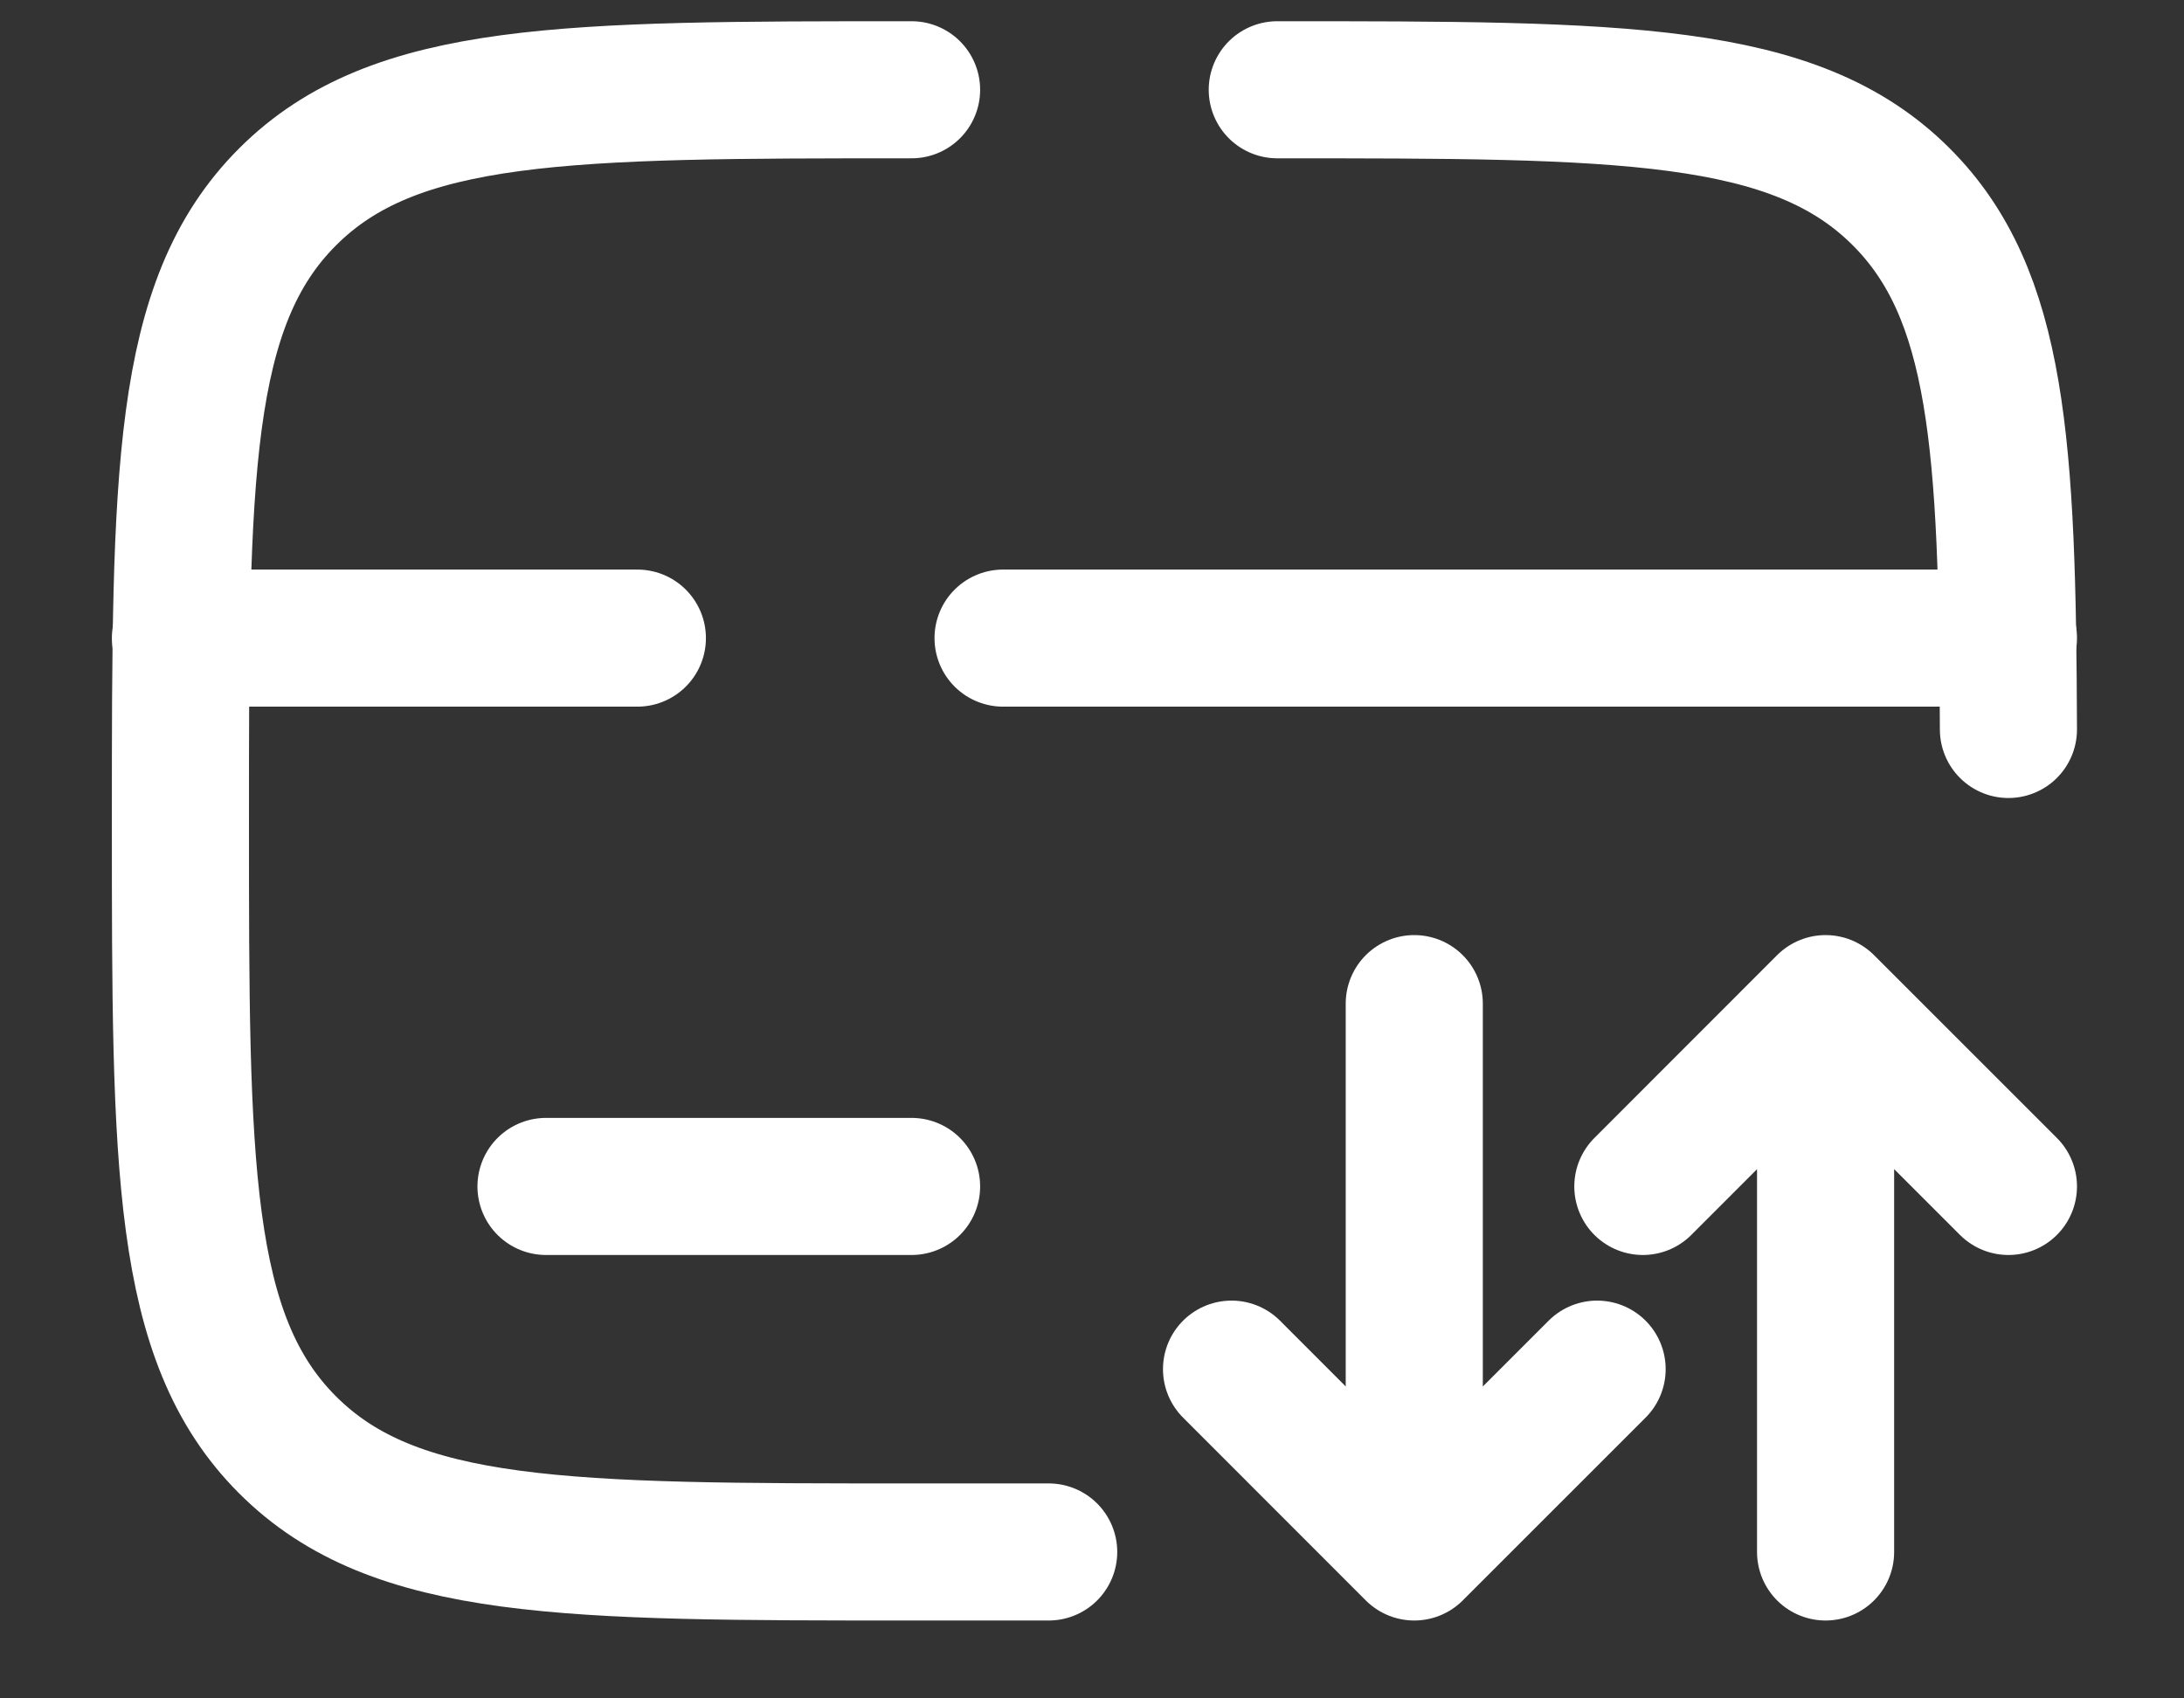
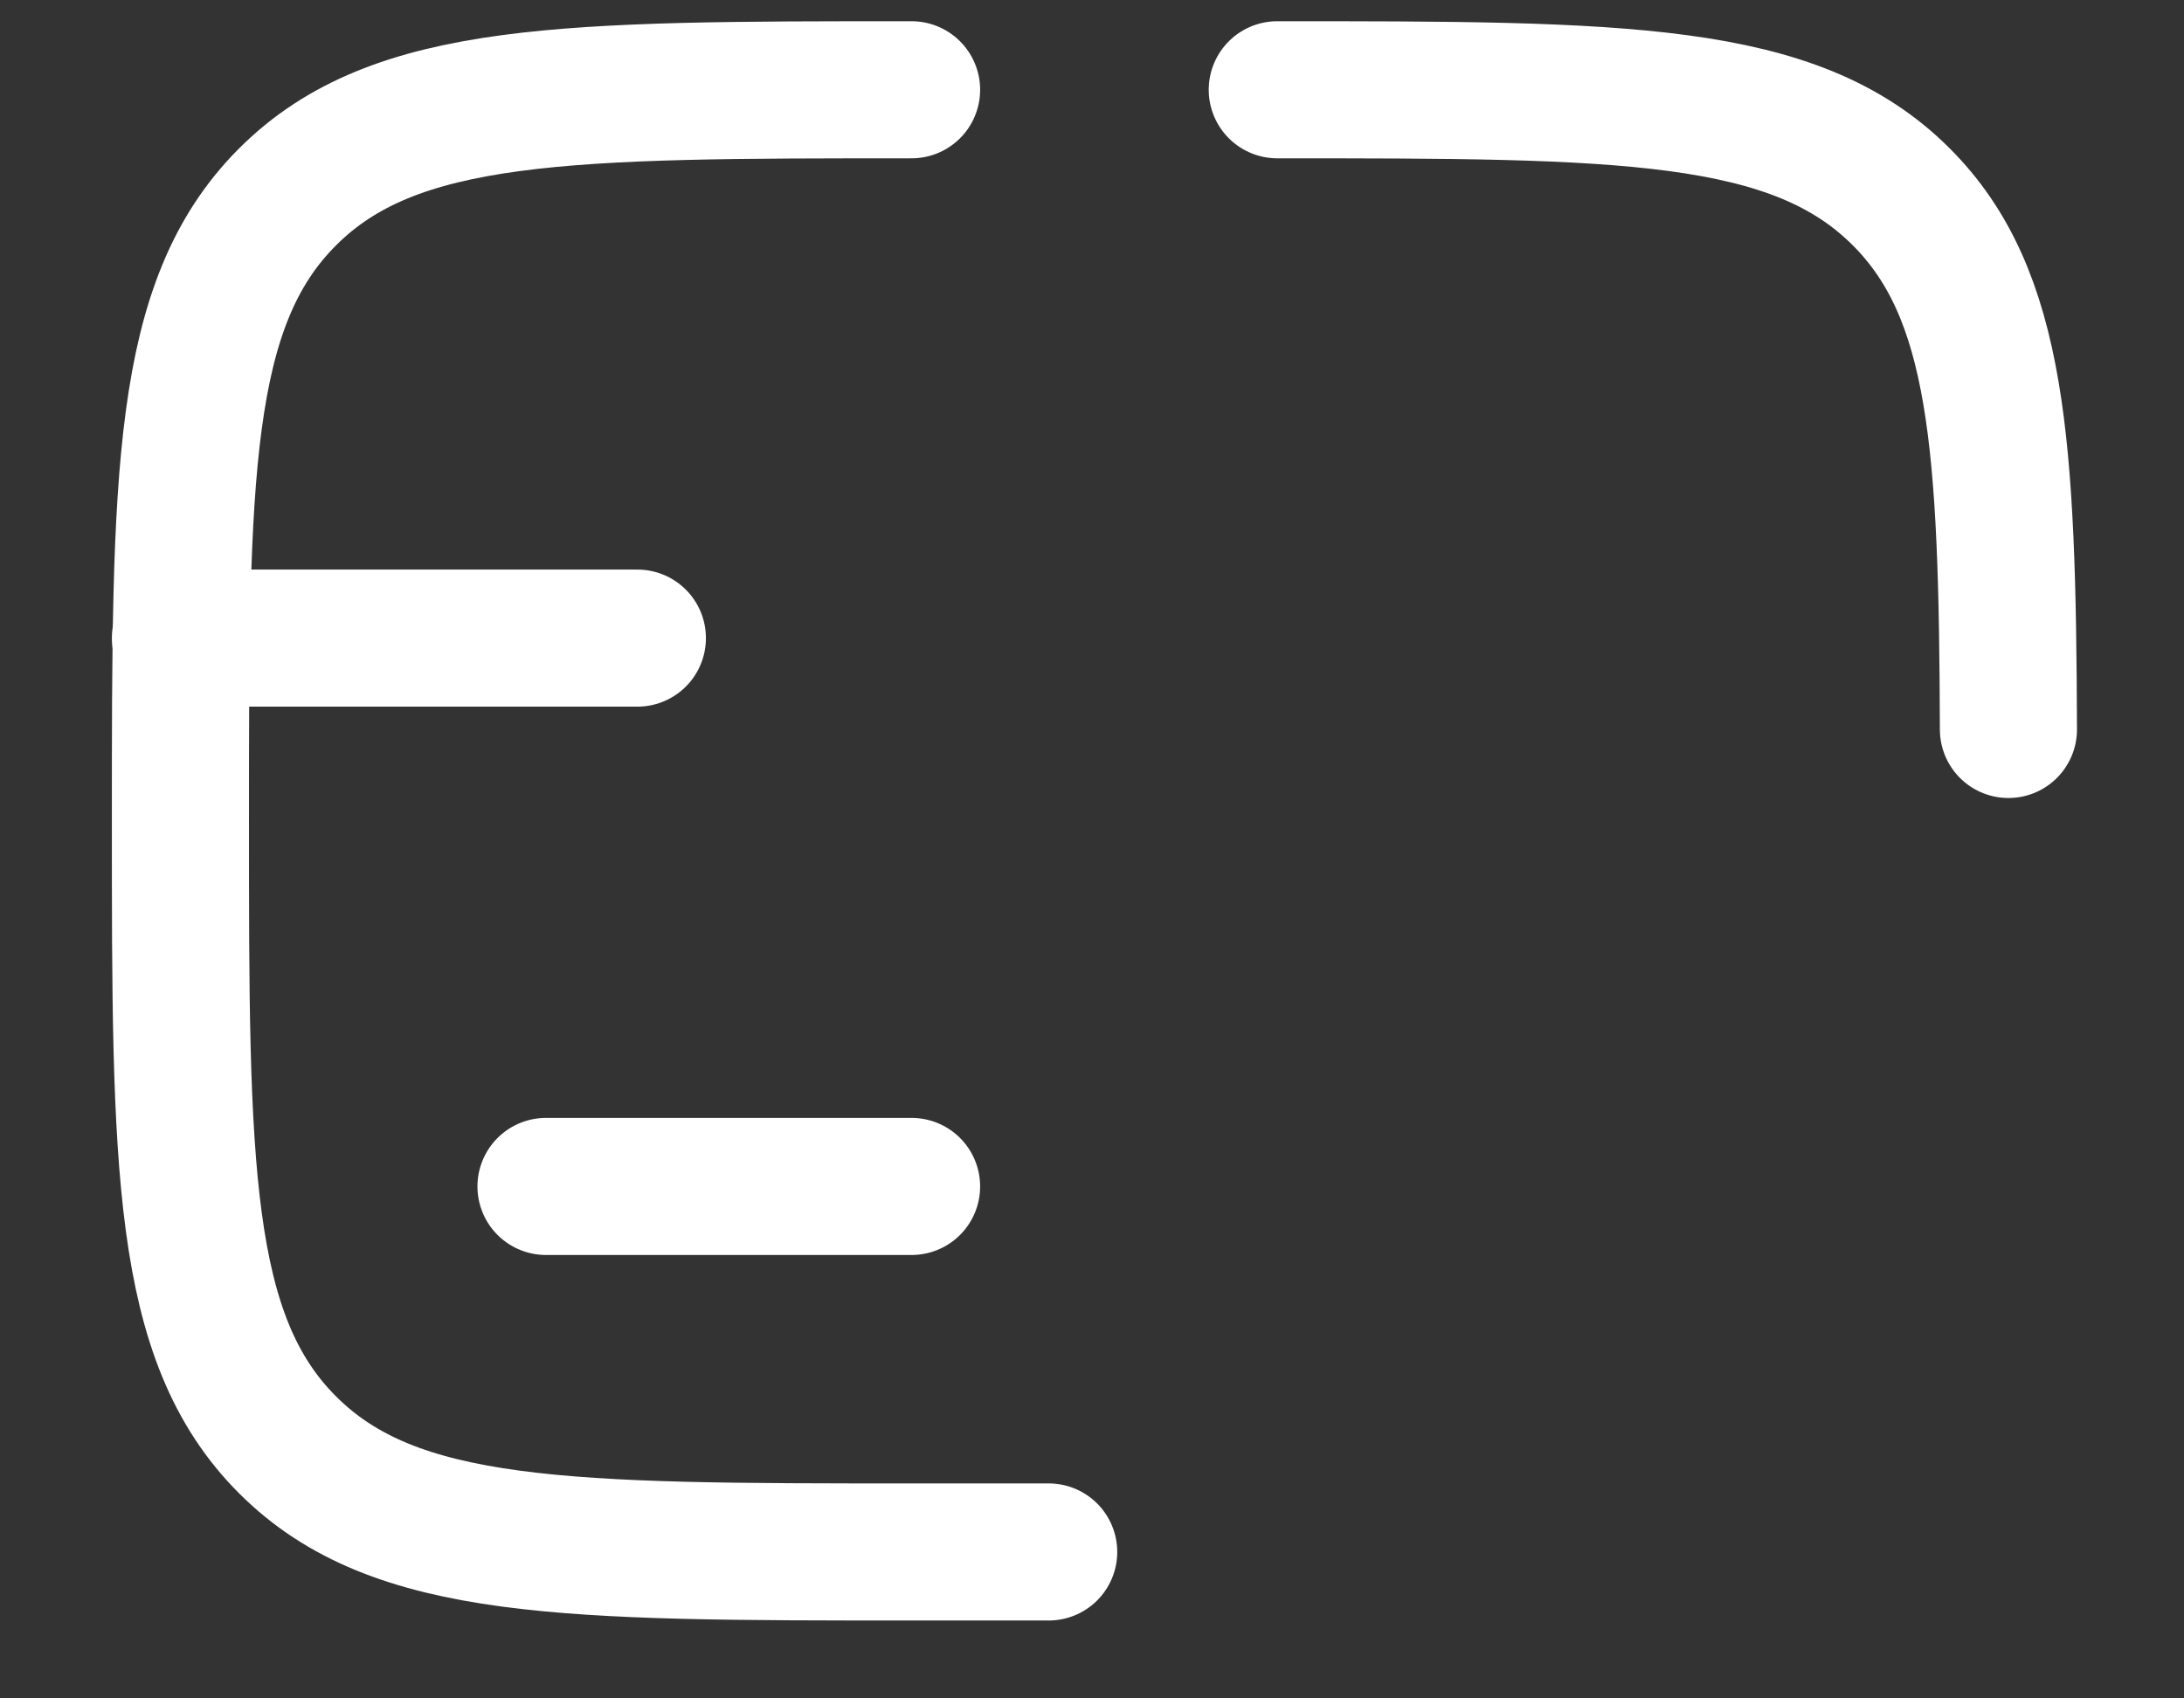
<svg xmlns="http://www.w3.org/2000/svg" width="18" height="14" viewBox="0 0 18 14" fill="none">
  <rect x="0" y="0" width="18" height="14" fill="#333333" stroke="none" />
  <path d="M7.513 0.74C4.673 0.74 3.252 0.74 2.37 1.623C1.487 2.505 1.487 3.926 1.487 6.767C1.487 9.607 1.487 11.028 2.37 11.91C3.252 12.793 4.673 12.793 7.513 12.793H8.643M10.527 0.74C13.367 0.74 14.788 0.74 15.67 1.623C16.471 2.424 16.545 3.668 16.553 6.013" stroke="white" stroke-width="1.13" stroke-linecap="round" />
-   <path d="M11.656 8.273V12.793M11.656 12.793L13.163 11.286M11.656 12.793L10.15 11.286M15.046 12.793V8.273M15.046 8.273L16.553 9.78M15.046 8.273L13.54 9.78" stroke="white" stroke-width="1.13" stroke-linecap="round" stroke-linejoin="round" />
-   <path d="M7.513 9.78H4.5M1.487 5.26H5.253M16.553 5.26H8.267" stroke="white" stroke-width="1.13" stroke-linecap="round" />
+   <path d="M7.513 9.78H4.5M1.487 5.26H5.253M16.553 5.26" stroke="white" stroke-width="1.13" stroke-linecap="round" />
</svg>